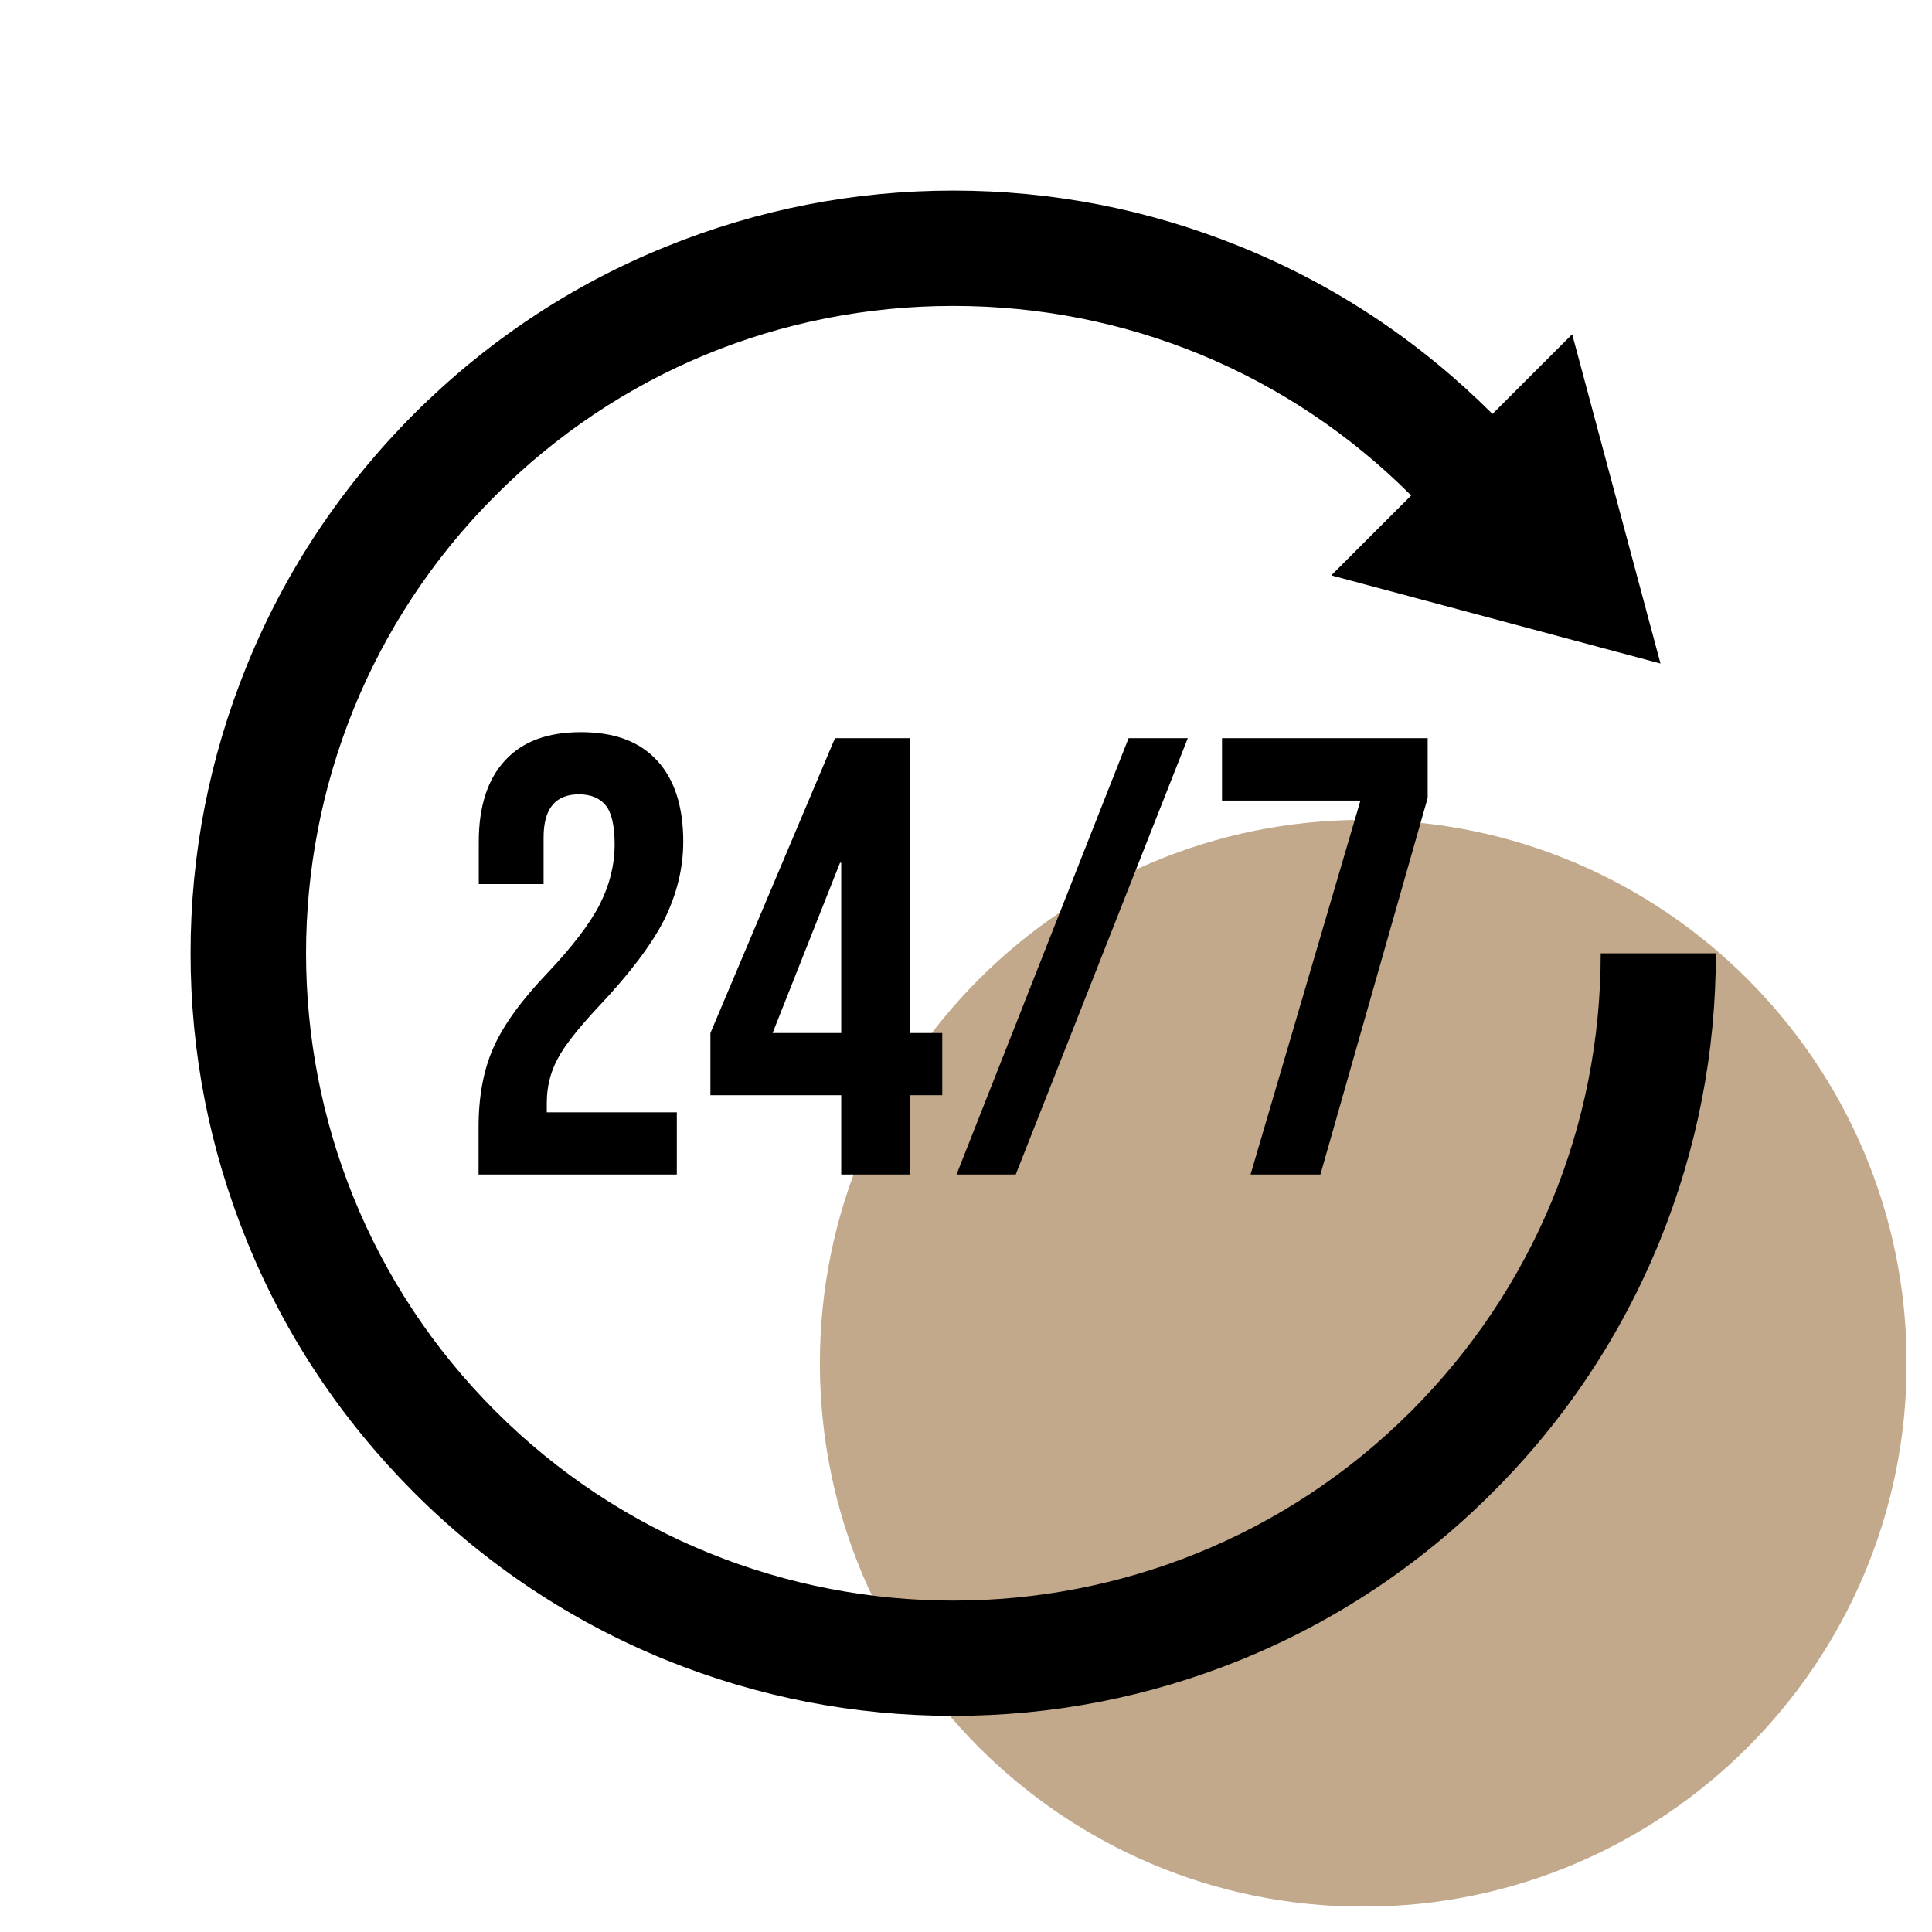
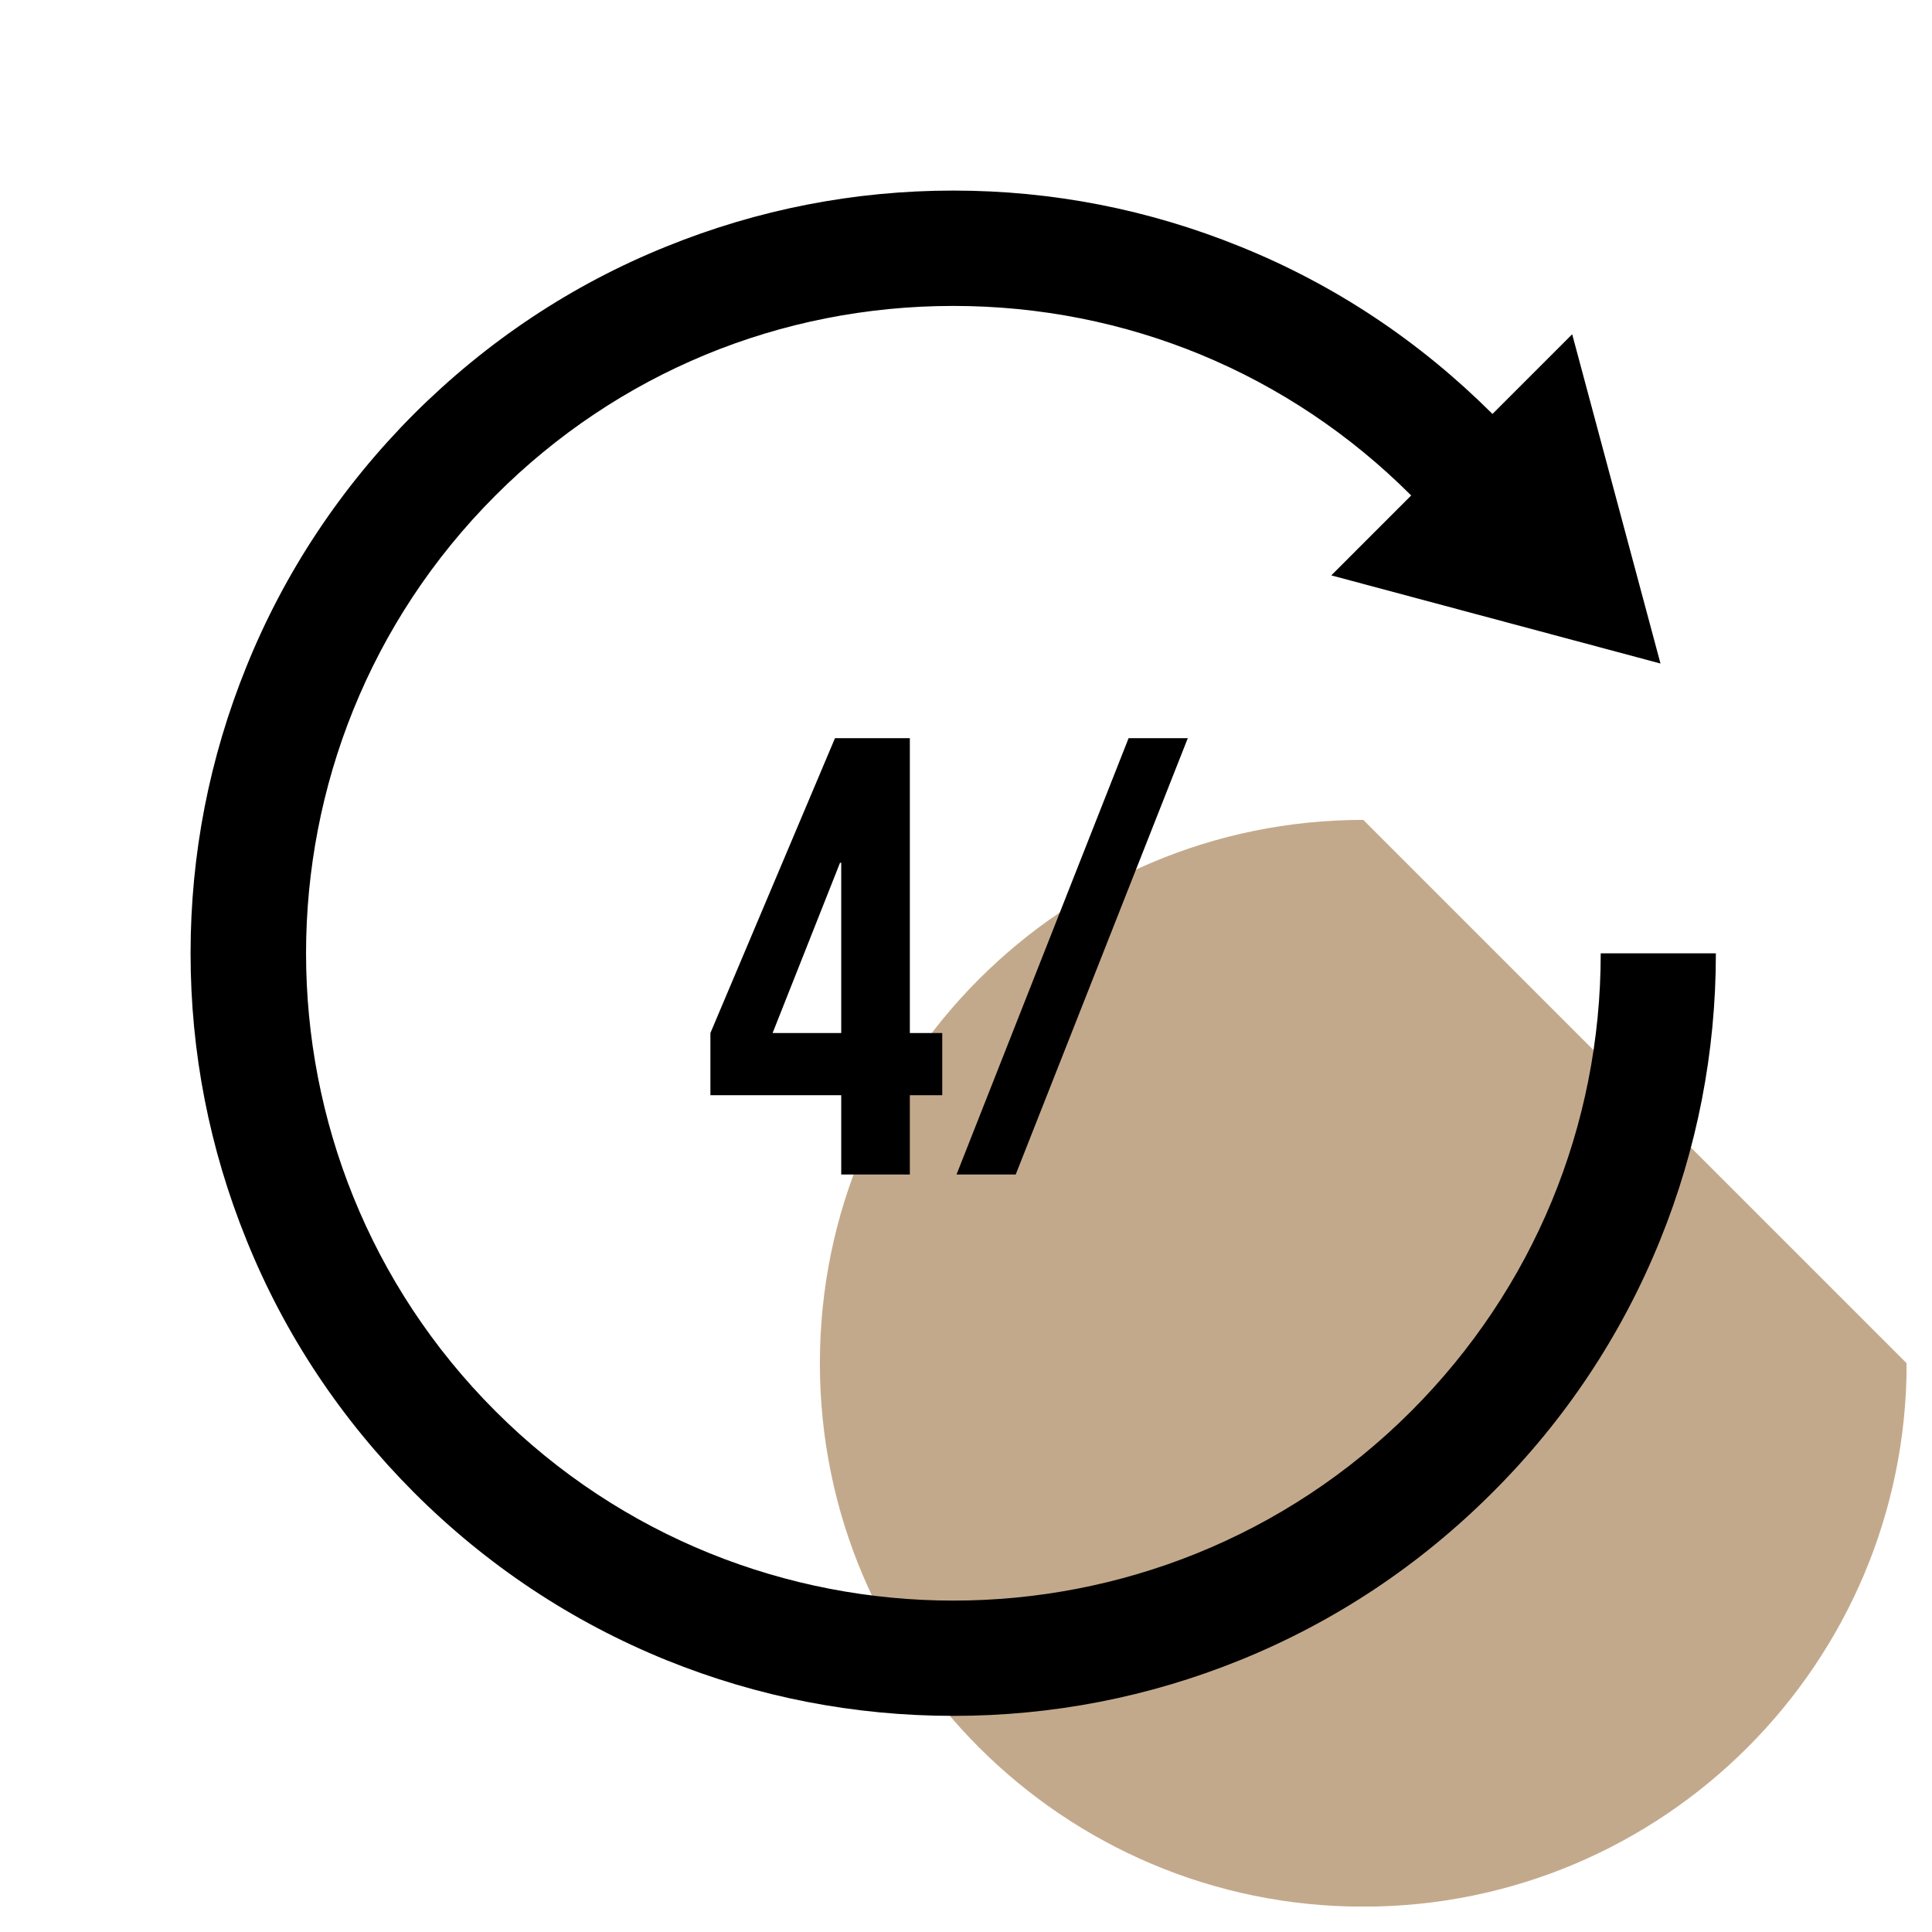
<svg xmlns="http://www.w3.org/2000/svg" width="50" zoomAndPan="magnify" viewBox="0 0 37.5 37.5" height="50" preserveAspectRatio="xMidYMid meet" version="1.0">
  <defs>
    <filter x="0%" y="0%" width="100%" height="100%" id="653417859c">
      <feColorMatrix values="0 0 0 0 1 0 0 0 0 1 0 0 0 0 1 0 0 0 1 0" color-interpolation-filters="sRGB" />
    </filter>
    <clipPath id="2029be3596">
      <path d="M 15 15 L 37.008 15 L 37.008 37.008 L 15 37.008 Z M 15 15 " clip-rule="nonzero" />
    </clipPath>
    <mask id="d56264b3cb">
      <g filter="url(#653417859c)">
        <rect x="-3.75" width="45" fill="#000000" y="-3.75" height="45" fill-opacity="0.7" />
      </g>
    </mask>
    <clipPath id="0df164e332">
      <path d="M 0.914 0.914 L 22.008 0.914 L 22.008 22.008 L 0.914 22.008 Z M 0.914 0.914 " clip-rule="nonzero" />
    </clipPath>
    <clipPath id="b11745c1c7">
-       <path d="M 11.461 0.914 C 5.637 0.914 0.914 5.637 0.914 11.461 C 0.914 17.285 5.637 22.008 11.461 22.008 C 17.285 22.008 22.008 17.285 22.008 11.461 C 22.008 5.637 17.285 0.914 11.461 0.914 Z M 11.461 0.914 " clip-rule="nonzero" />
+       <path d="M 11.461 0.914 C 5.637 0.914 0.914 5.637 0.914 11.461 C 0.914 17.285 5.637 22.008 11.461 22.008 C 17.285 22.008 22.008 17.285 22.008 11.461 Z M 11.461 0.914 " clip-rule="nonzero" />
    </clipPath>
    <clipPath id="17eb220540">
      <path d="M 0.914 0.914 L 22.008 0.914 L 22.008 22.008 L 0.914 22.008 Z M 0.914 0.914 " clip-rule="nonzero" />
    </clipPath>
    <clipPath id="4bc4b83a30">
      <path d="M 11.461 0.914 C 5.637 0.914 0.914 5.637 0.914 11.461 C 0.914 17.285 5.637 22.008 11.461 22.008 C 17.285 22.008 22.008 17.285 22.008 11.461 C 22.008 5.637 17.285 0.914 11.461 0.914 Z M 11.461 0.914 " clip-rule="nonzero" />
    </clipPath>
    <clipPath id="9fcf96ddcc">
      <rect x="0" width="23" y="0" height="23" />
    </clipPath>
    <clipPath id="931b6863f7">
      <rect x="0" width="23" y="0" height="23" />
    </clipPath>
    <clipPath id="d31ac634f6">
      <path d="M 3.699 3.699 L 33.305 3.699 L 33.305 33.305 L 3.699 33.305 Z M 3.699 3.699 " clip-rule="nonzero" />
    </clipPath>
  </defs>
  <g clip-path="url(#2029be3596)">
    <g mask="url(#d56264b3cb)">
      <g transform="matrix(1, 0, 0, 1, 15, 15)">
        <g clip-path="url(#931b6863f7)">
          <g clip-path="url(#0df164e332)">
            <g clip-path="url(#b11745c1c7)">
              <g transform="matrix(1, 0, 0, 1, -0, 0)">
                <g clip-path="url(#9fcf96ddcc)">
                  <g clip-path="url(#17eb220540)">
                    <g clip-path="url(#4bc4b83a30)">
                      <path fill="#a9845a" d="M 0.914 0.914 L 22.008 0.914 L 22.008 22.008 L 0.914 22.008 Z M 0.914 0.914 " fill-opacity="1" fill-rule="nonzero" />
                    </g>
                  </g>
                </g>
              </g>
            </g>
          </g>
        </g>
      </g>
    </g>
  </g>
  <g clip-path="url(#d31ac634f6)">
    <path fill="#000000" d="M 31.07 18.504 C 31.07 21.859 29.762 25.016 27.391 27.391 C 22.488 32.293 14.52 32.293 9.617 27.391 C 4.715 22.488 4.715 14.52 9.617 9.617 C 11.988 7.242 15.145 5.938 18.504 5.938 C 21.859 5.938 25.016 7.242 27.391 9.617 L 25.84 11.168 L 32.23 12.879 L 30.516 6.488 L 28.969 8.035 C 27.555 6.625 25.91 5.527 24.07 4.785 C 22.297 4.066 20.426 3.699 18.504 3.699 C 16.582 3.699 14.707 4.066 12.934 4.785 C 11.094 5.527 9.449 6.625 8.035 8.035 C 6.625 9.449 5.527 11.098 4.785 12.934 C 4.066 14.707 3.699 16.578 3.699 18.504 C 3.699 20.426 4.066 22.297 4.785 24.07 C 5.527 25.91 6.625 27.555 8.035 28.969 C 9.449 30.383 11.098 31.477 12.934 32.223 C 14.711 32.941 16.582 33.305 18.504 33.305 C 20.426 33.305 22.297 32.941 24.07 32.223 C 25.91 31.477 27.555 30.383 28.969 28.969 C 30.383 27.559 31.477 25.91 32.223 24.07 C 32.941 22.297 33.305 20.426 33.305 18.504 Z M 31.07 18.504 " fill-opacity="1" fill-rule="nonzero" />
  </g>
-   <path fill="#000000" d="M 10.816 20.566 C 10.953 20.301 11.219 19.965 11.613 19.543 C 12.219 18.902 12.645 18.34 12.895 17.848 C 13.137 17.355 13.262 16.852 13.262 16.336 C 13.262 15.652 13.09 15.125 12.754 14.762 C 12.414 14.391 11.922 14.211 11.277 14.211 C 10.629 14.211 10.141 14.391 9.801 14.762 C 9.465 15.125 9.293 15.652 9.293 16.336 L 9.293 17.16 L 10.551 17.16 L 10.551 16.254 C 10.551 15.695 10.781 15.418 11.238 15.418 C 11.461 15.418 11.637 15.488 11.754 15.629 C 11.871 15.77 11.93 16.027 11.93 16.387 C 11.93 16.793 11.832 17.176 11.645 17.547 C 11.457 17.918 11.117 18.367 10.621 18.891 C 10.121 19.414 9.773 19.895 9.582 20.324 C 9.387 20.758 9.289 21.273 9.289 21.879 L 9.289 22.797 L 13.137 22.797 L 13.137 21.59 L 10.613 21.59 L 10.613 21.406 C 10.613 21.105 10.68 20.824 10.816 20.566 Z M 10.816 20.566 " fill-opacity="1" fill-rule="nonzero" />
  <path fill="#000000" d="M 17.66 22.797 L 17.66 21.258 L 18.289 21.258 L 18.289 20.051 L 17.66 20.051 L 17.66 14.328 L 16.207 14.328 L 13.789 20.051 L 13.789 21.258 L 16.328 21.258 L 16.328 22.797 Z M 14.996 20.051 L 16.305 16.746 L 16.328 16.746 L 16.328 20.051 Z M 14.996 20.051 " fill-opacity="1" fill-rule="nonzero" />
  <path fill="#000000" d="M 19.715 22.797 L 23.055 14.328 L 21.906 14.328 L 18.566 22.797 Z M 19.715 22.797 " fill-opacity="1" fill-rule="nonzero" />
-   <path fill="#000000" d="M 25.629 22.797 L 27.711 15.488 L 27.711 14.328 L 23.719 14.328 L 23.719 15.539 L 26.406 15.539 L 24.273 22.797 Z M 25.629 22.797 " fill-opacity="1" fill-rule="nonzero" />
</svg>